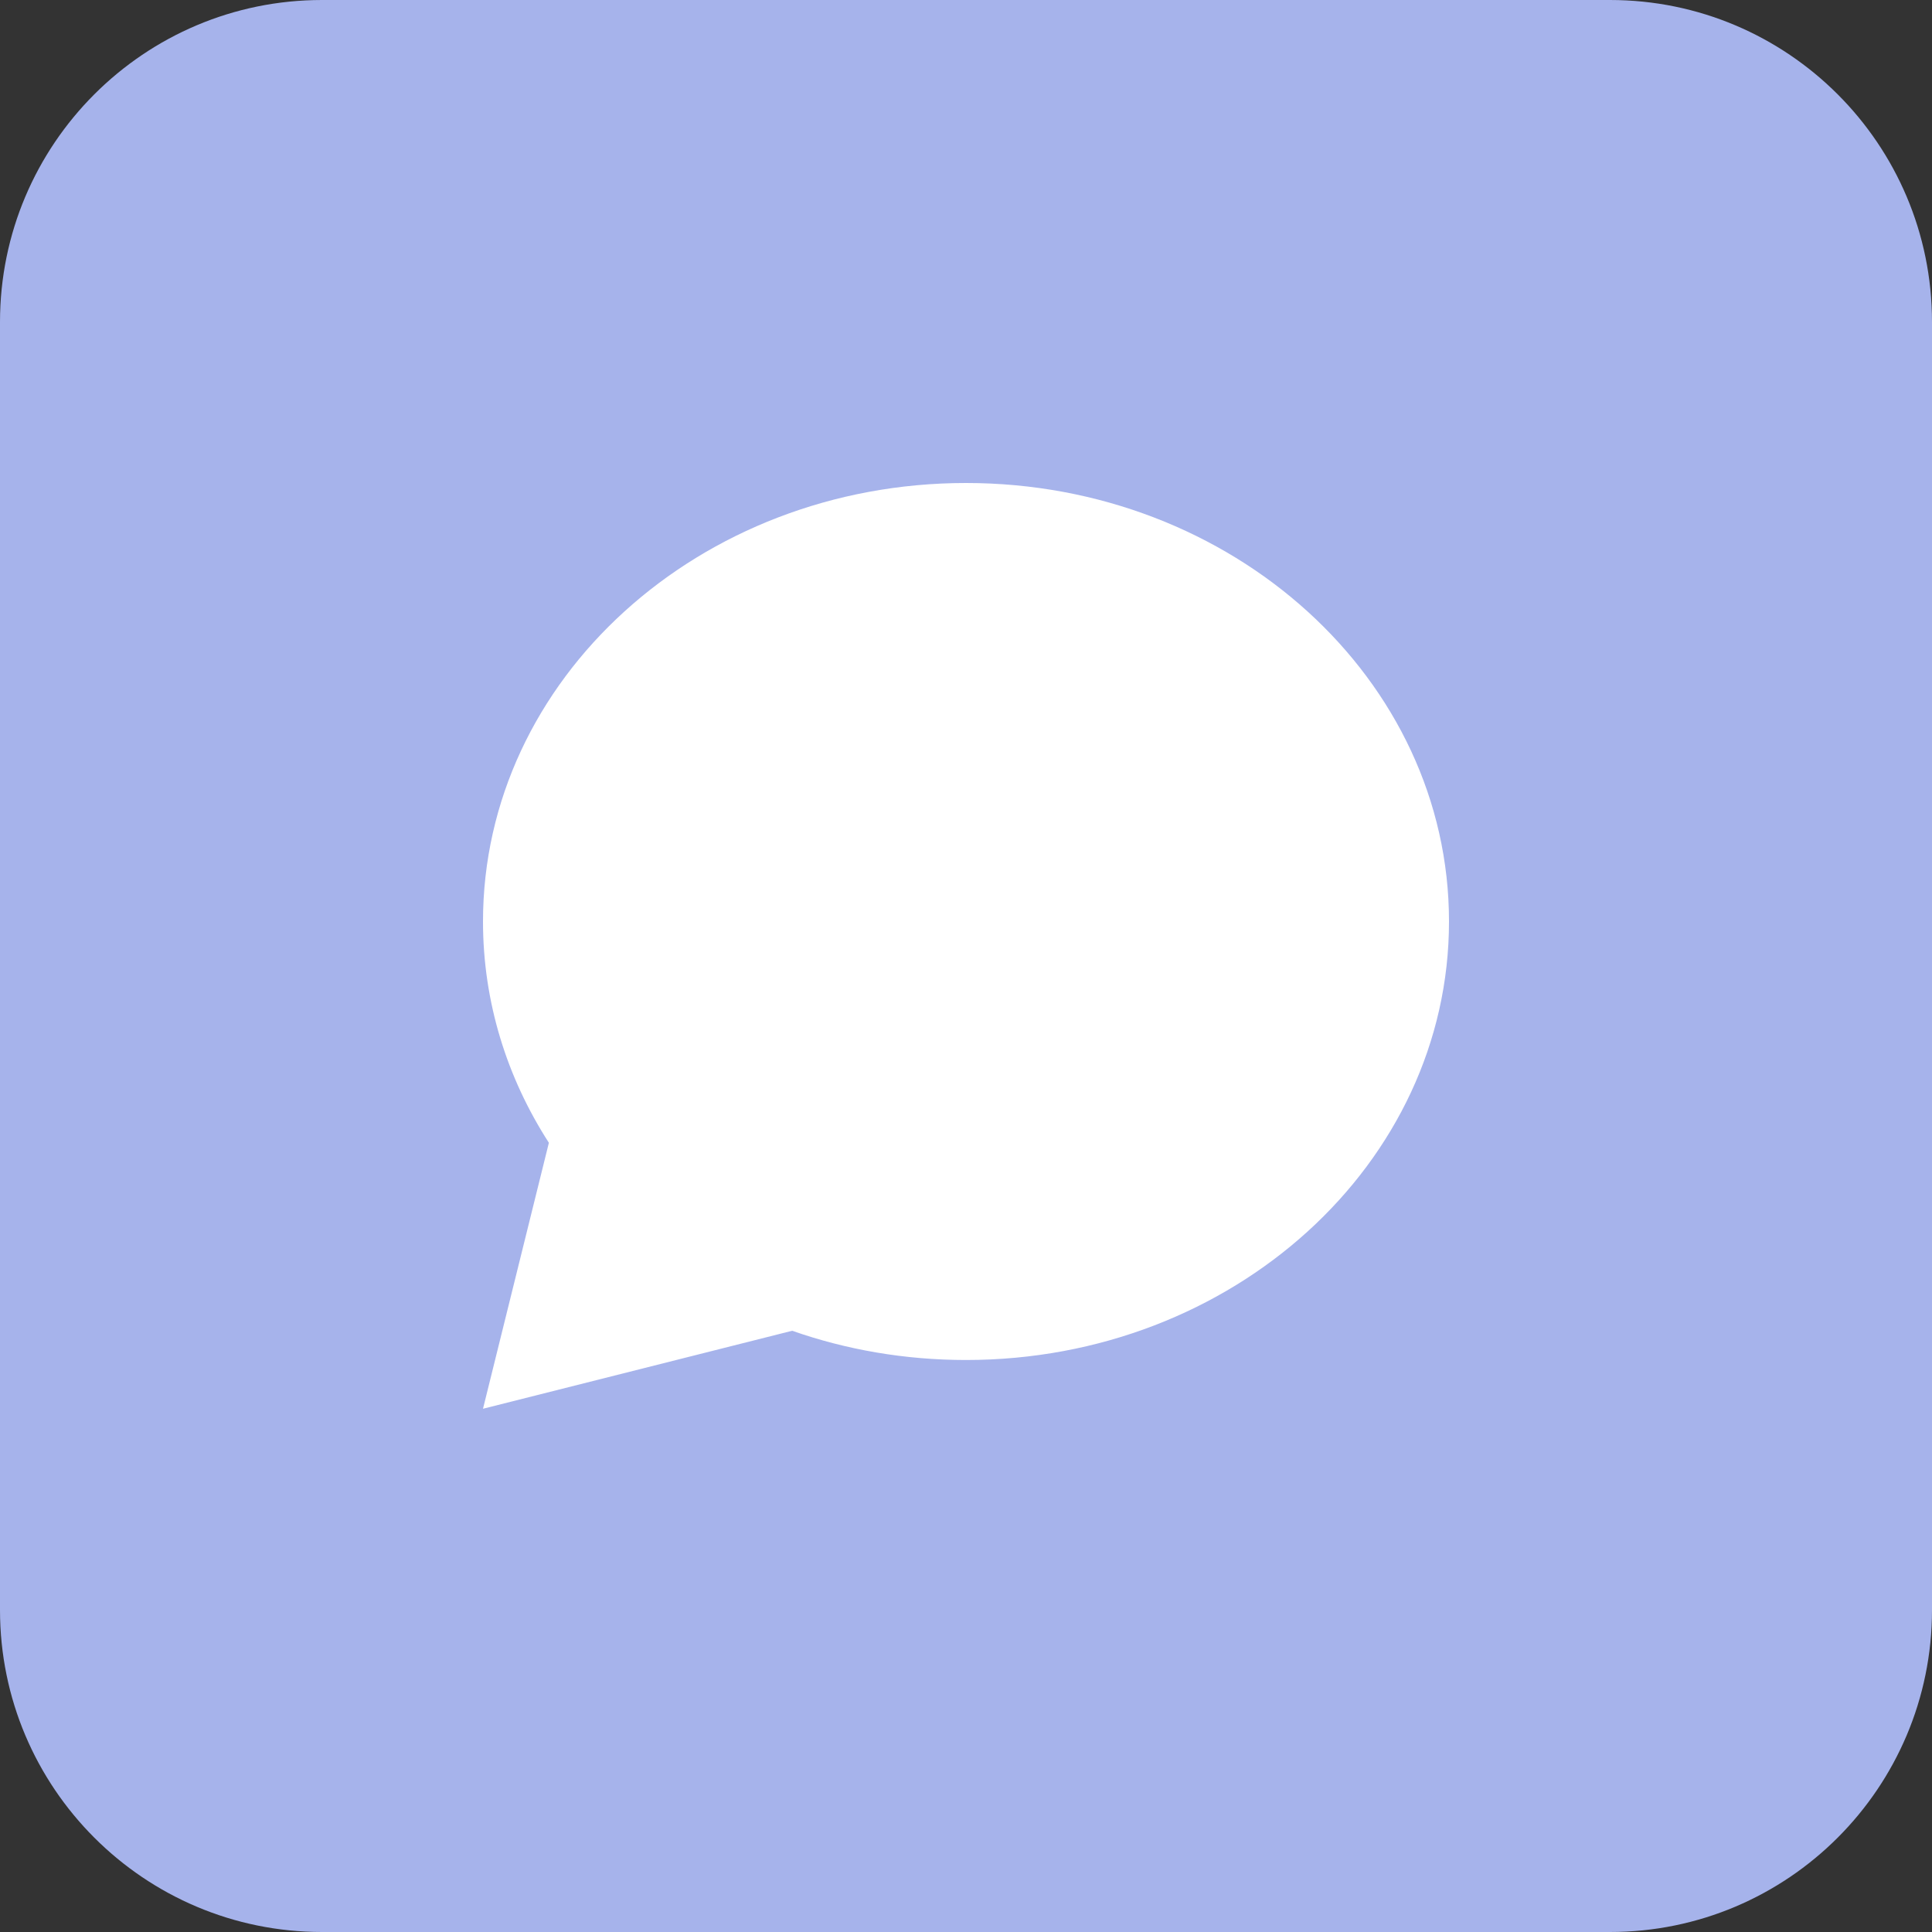
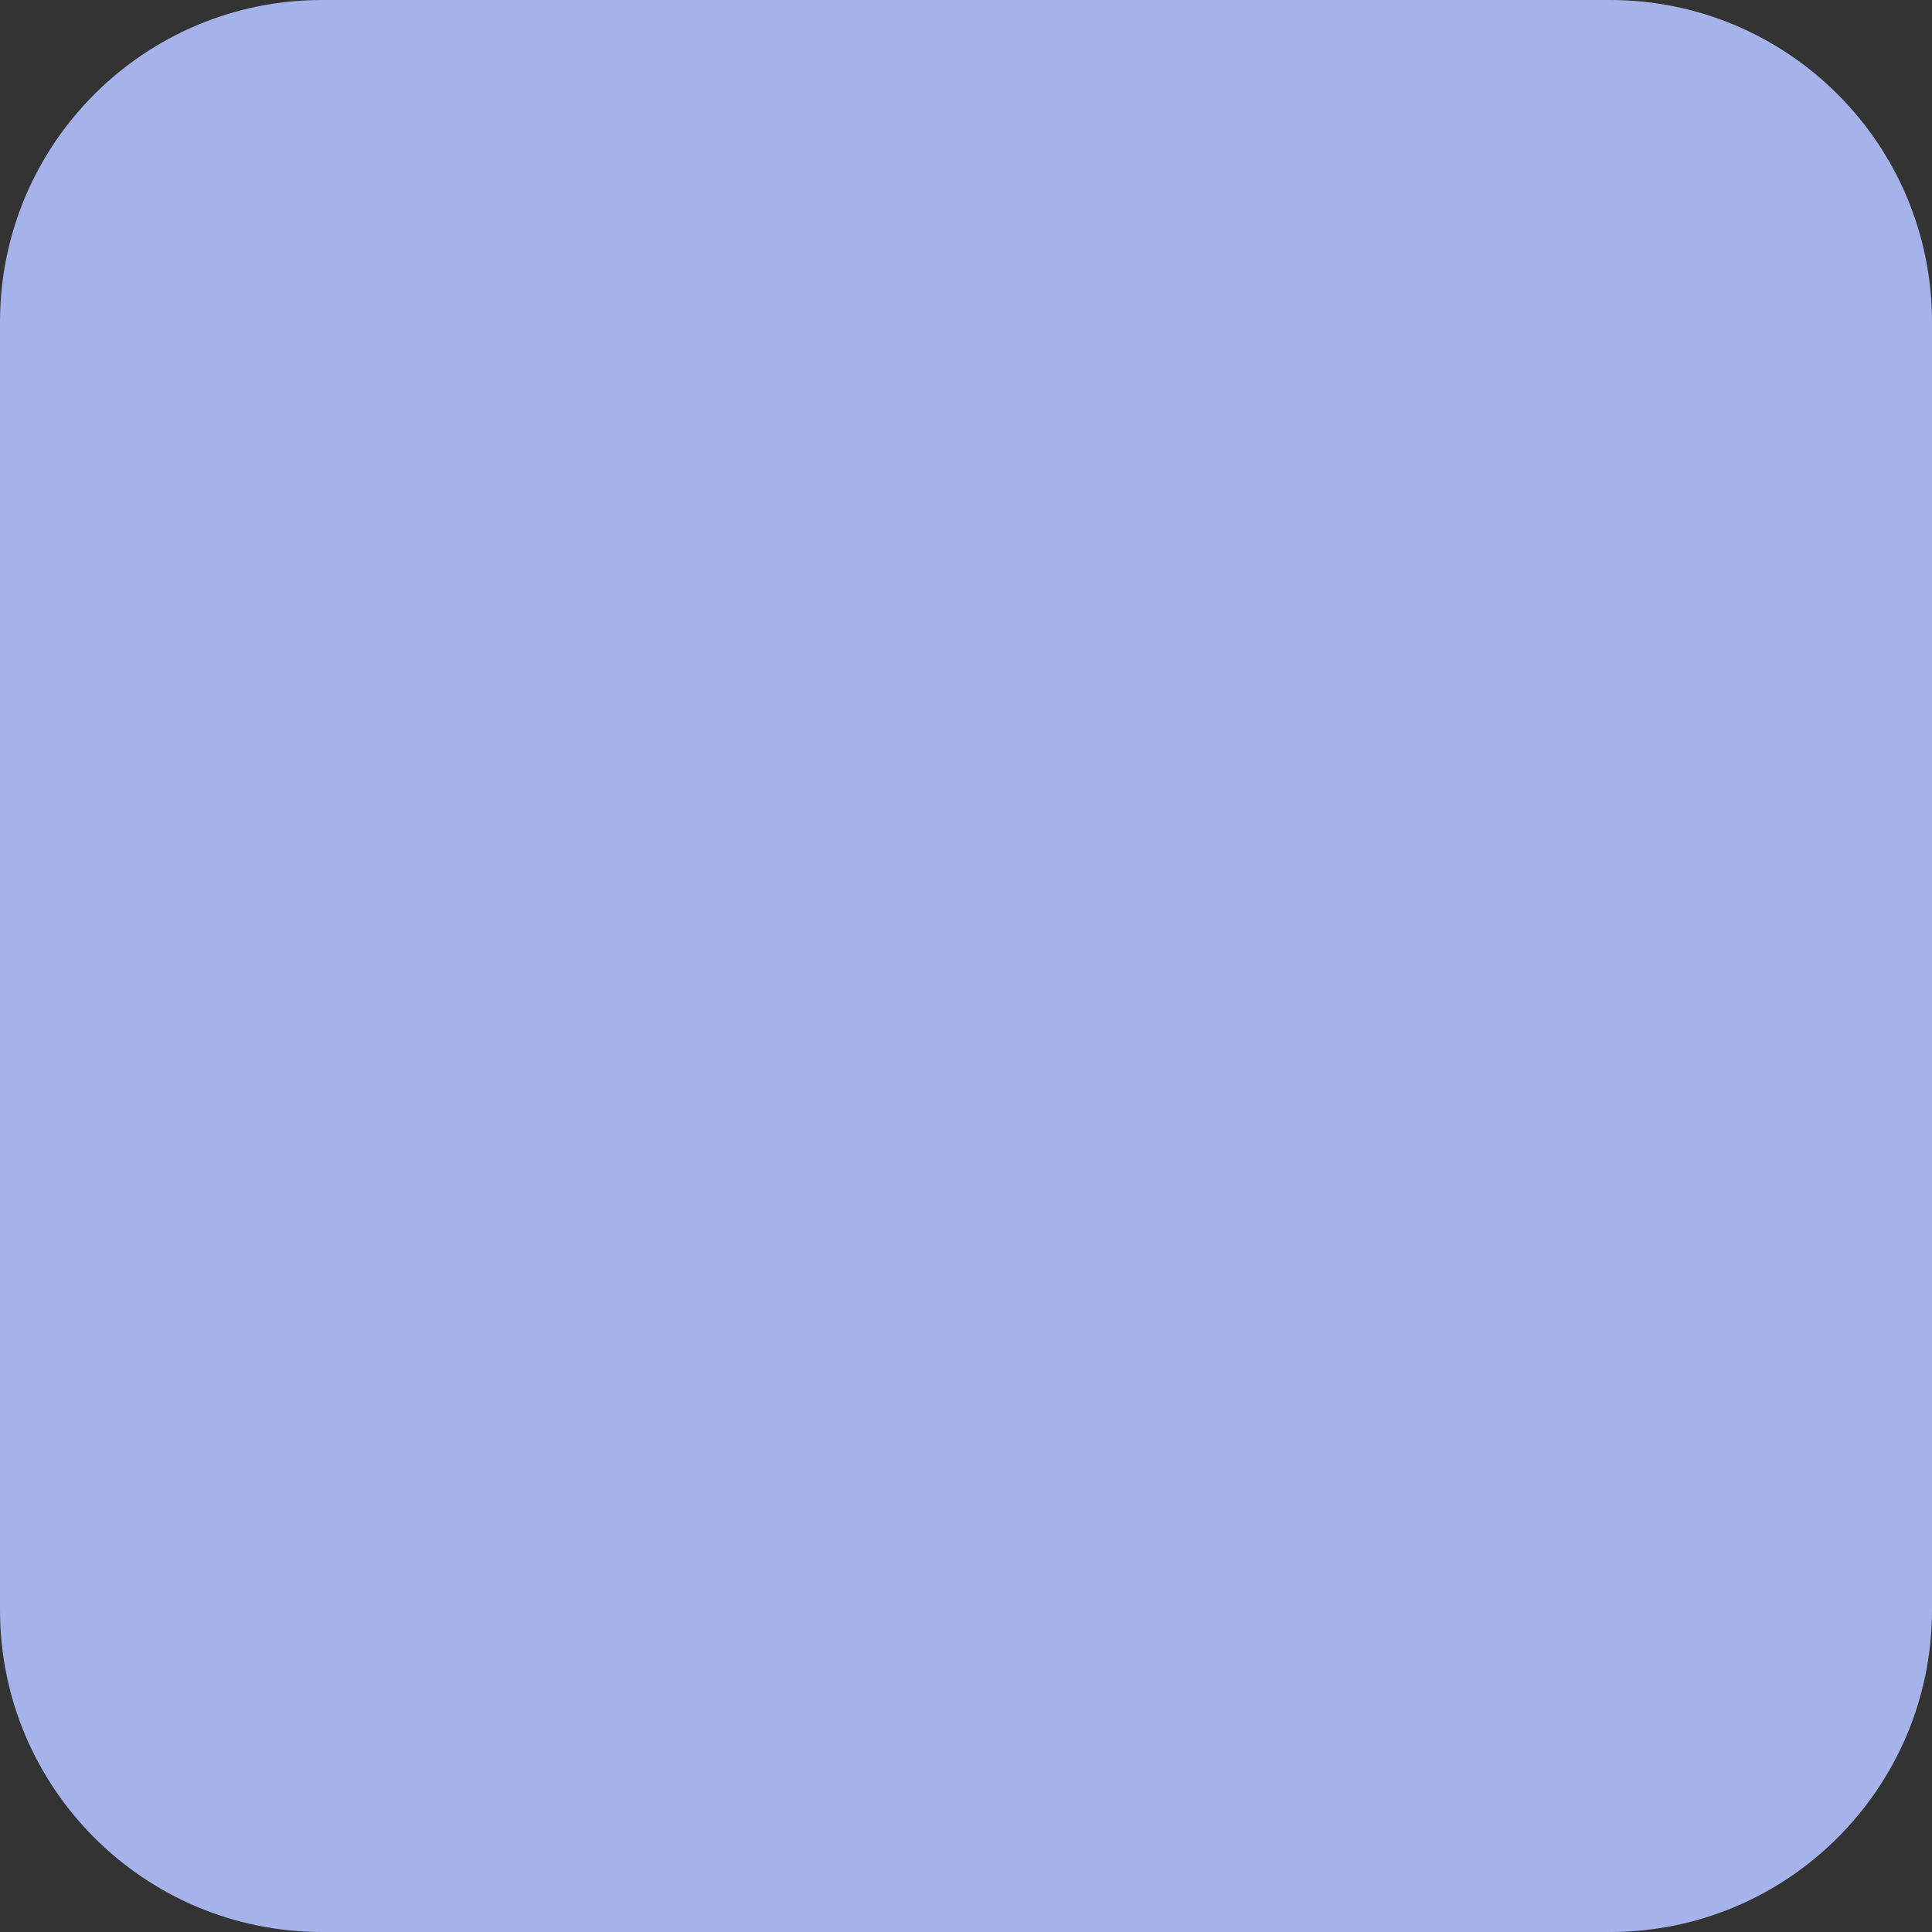
<svg xmlns="http://www.w3.org/2000/svg" width="30" height="30" viewBox="0 0 30 30" fill="none">
  <rect x="0" y="0" width="30" height="30" fill="#333333" stroke="none" />
  <path d="M0 5C0 2.239 2.239 0 5 0H25C27.761 0 30 2.239 30 5V25C30 27.761 27.761 30 25 30H5C2.239 30 0 27.761 0 25V5Z" fill="#A6B3EB" />
-   <path d="M22.5 14.309C22.5 18.07 19.142 21.118 15 21.118C14.049 21.118 13.139 20.958 12.301 20.664L7.5 21.875L8.523 17.745C7.873 16.737 7.5 15.562 7.5 14.309C7.5 10.549 10.858 7.5 15 7.5C19.142 7.5 22.5 10.549 22.5 14.309Z" fill="white" />
</svg>